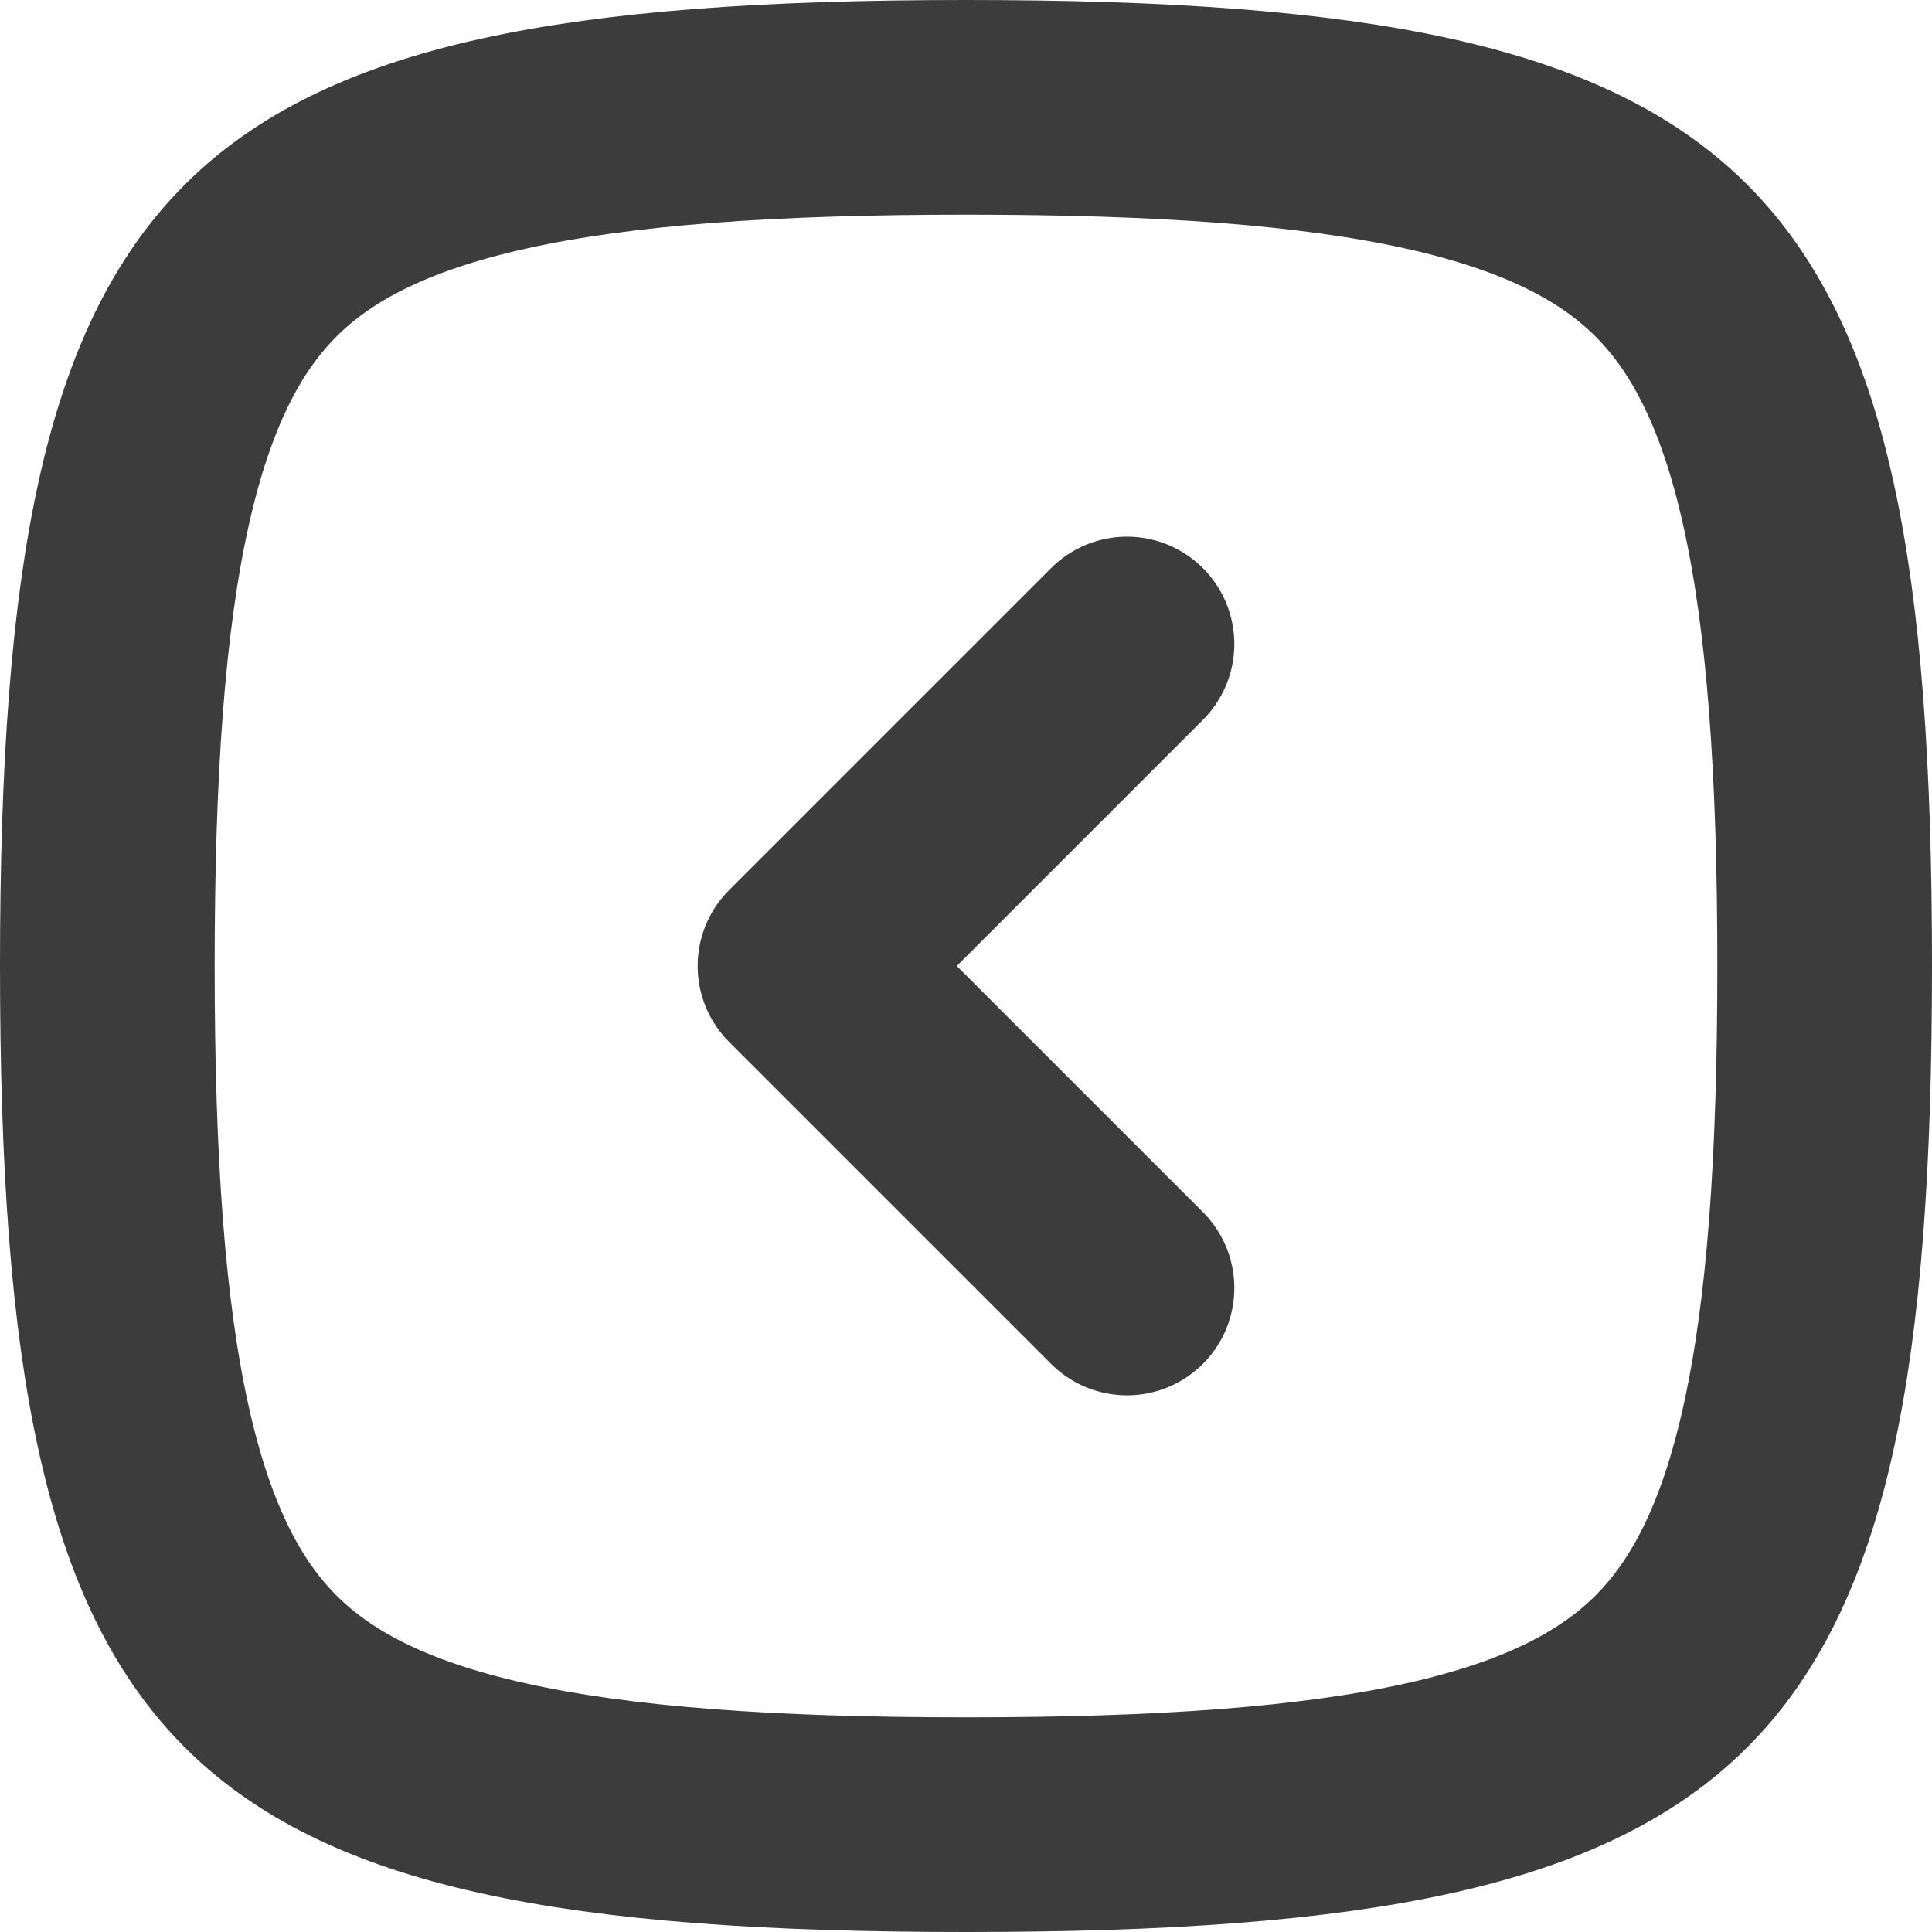
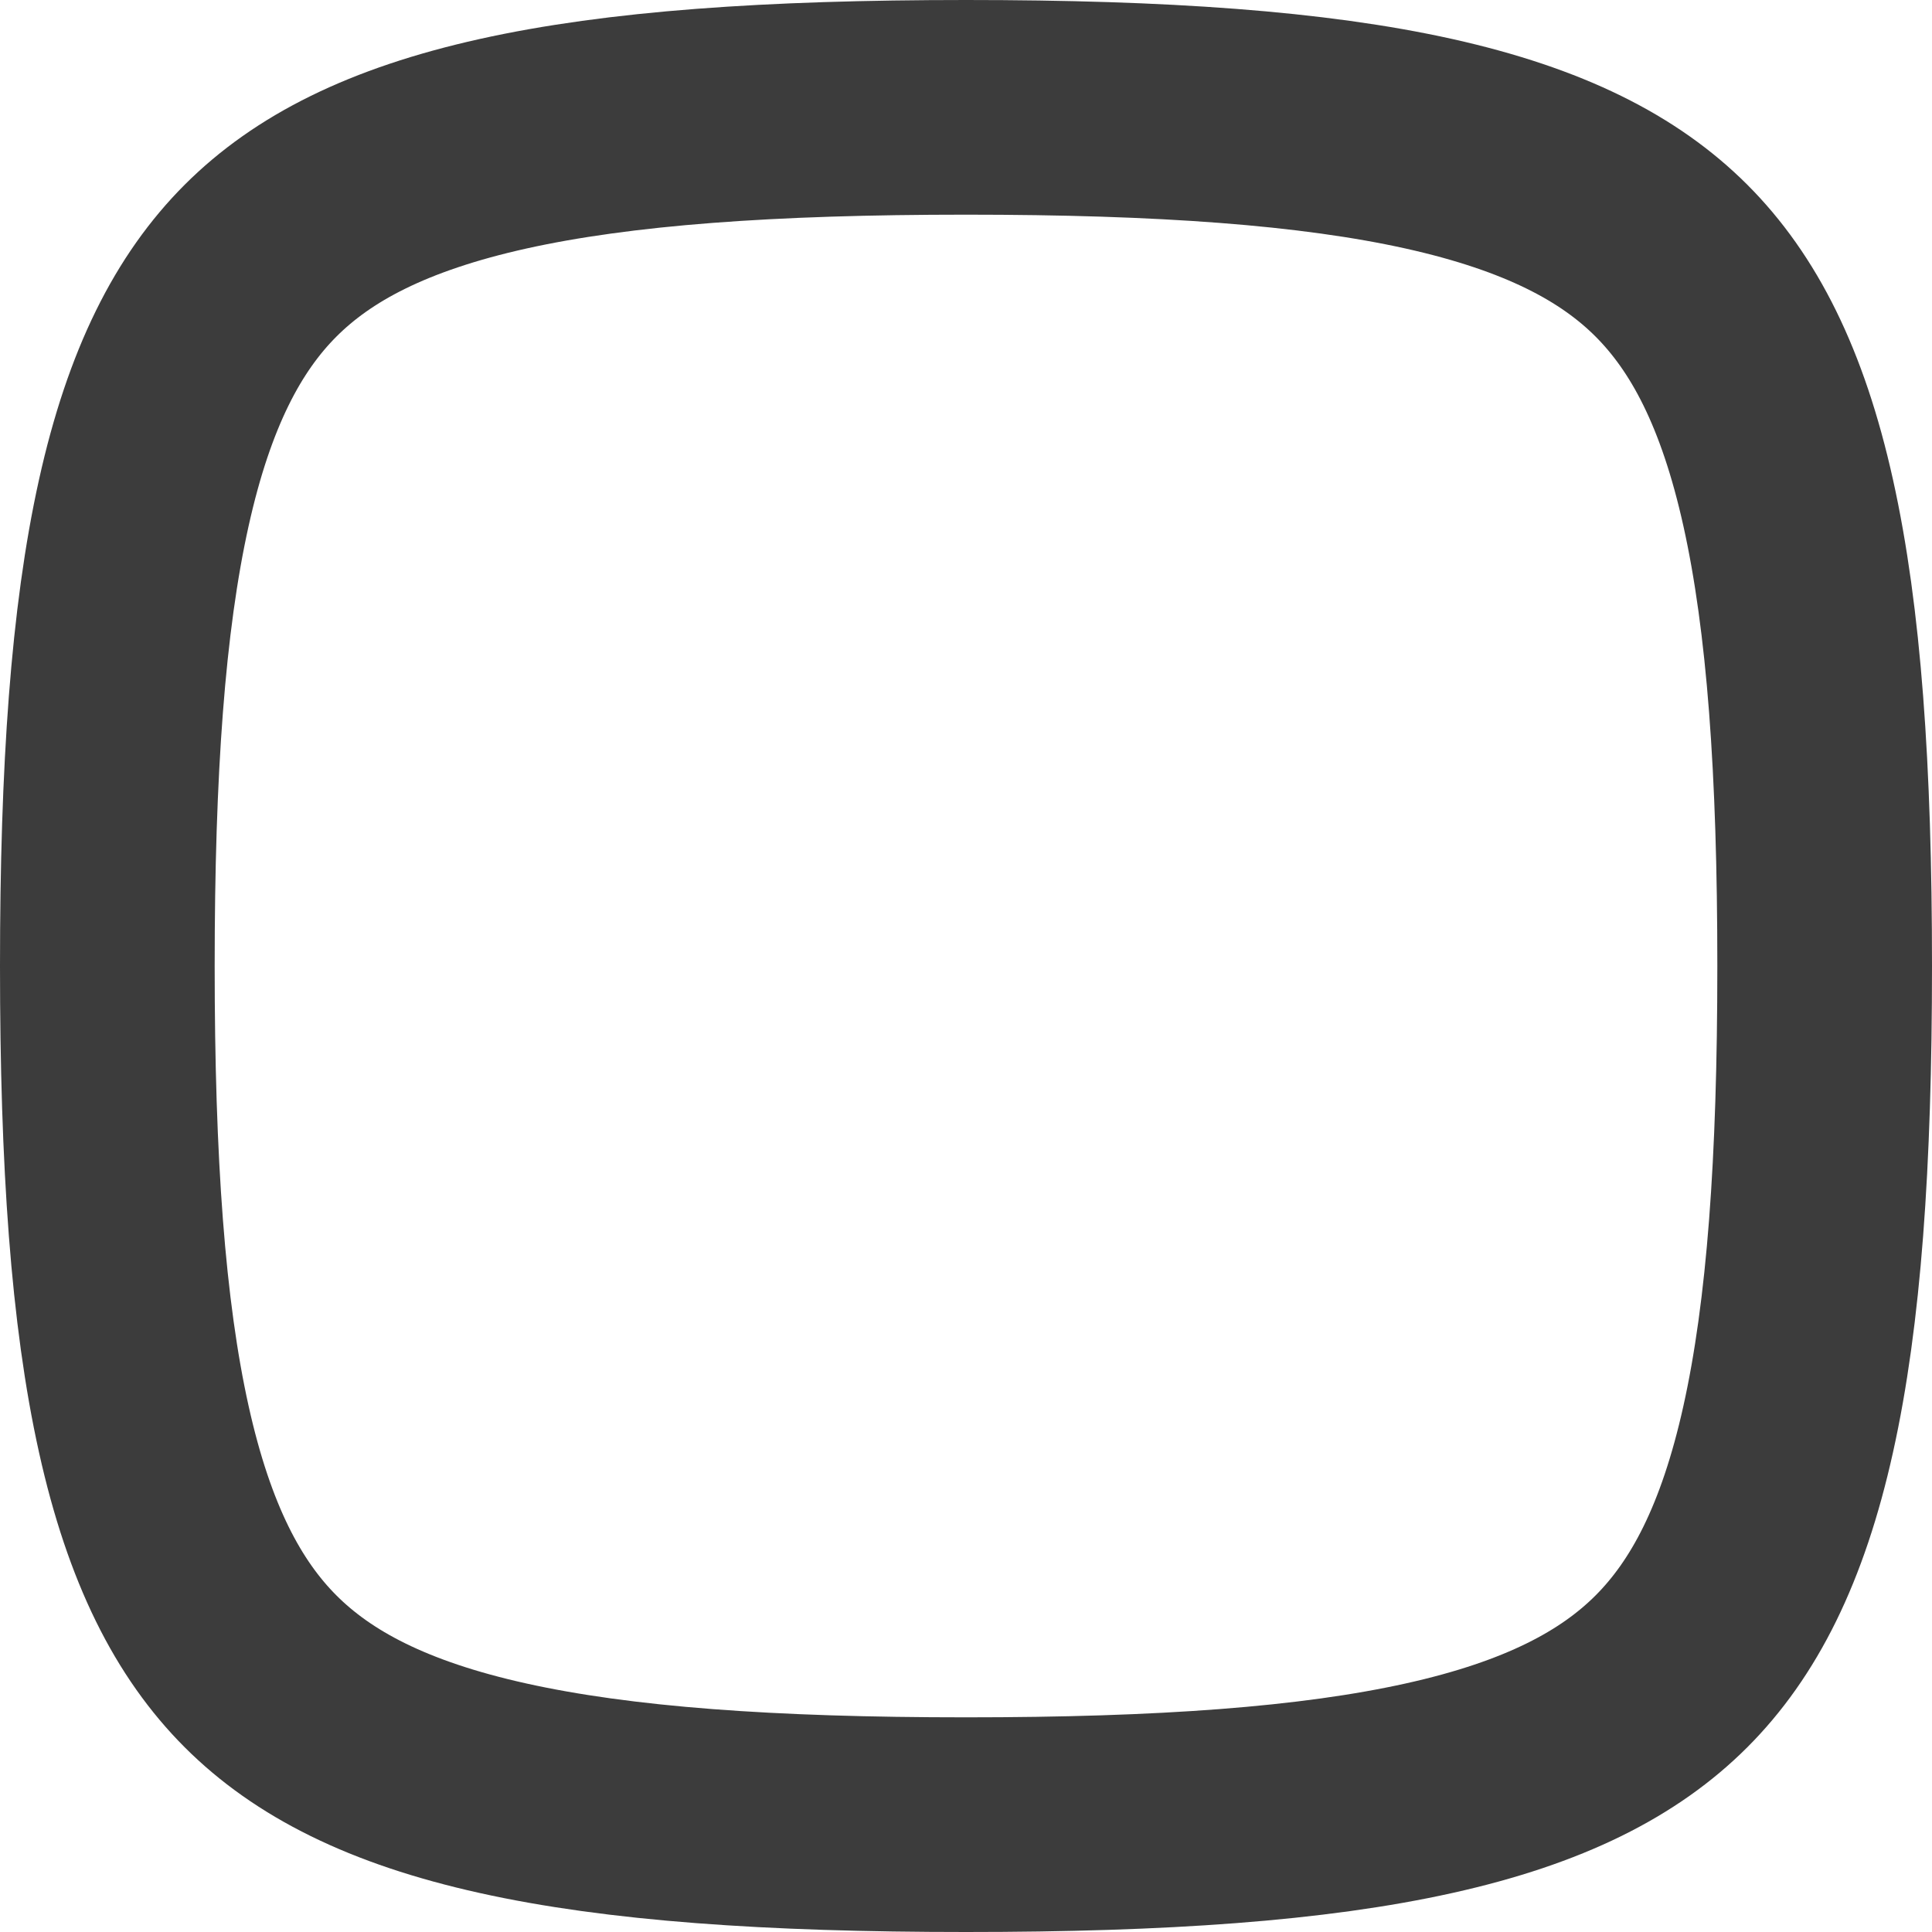
<svg xmlns="http://www.w3.org/2000/svg" width="18" height="18" viewBox="0 0 18 18" fill="none">
  <path d="M1 9C1 10.83 1.099 12.232 1.34 13.316C1.578 14.388 1.942 15.086 2.428 15.572C2.914 16.058 3.612 16.422 4.684 16.66C5.768 16.901 7.17 17 9 17C10.83 17 12.232 16.901 13.316 16.66C14.388 16.422 15.086 16.058 15.572 15.572C16.058 15.086 16.422 14.388 16.66 13.316C16.901 12.232 17 10.83 17 9C17 7.17 16.901 5.768 16.66 4.684C16.422 3.612 16.058 2.914 15.572 2.428C15.086 1.942 14.388 1.579 13.316 1.34C12.232 1.099 10.83 1 9 1C7.17 1 5.768 1.099 4.684 1.34C3.612 1.579 2.914 1.942 2.428 2.428C1.942 2.914 1.578 3.612 1.34 4.684C1.099 5.768 1 7.17 1 9Z" stroke="#3C3C3C" stroke-width="2" stroke-linecap="round" stroke-linejoin="round" />
-   <path d="M10.5 12L7.5 9L10.5 6" stroke="#3C3C3C" stroke-width="2" stroke-linecap="round" stroke-linejoin="round" />
</svg>